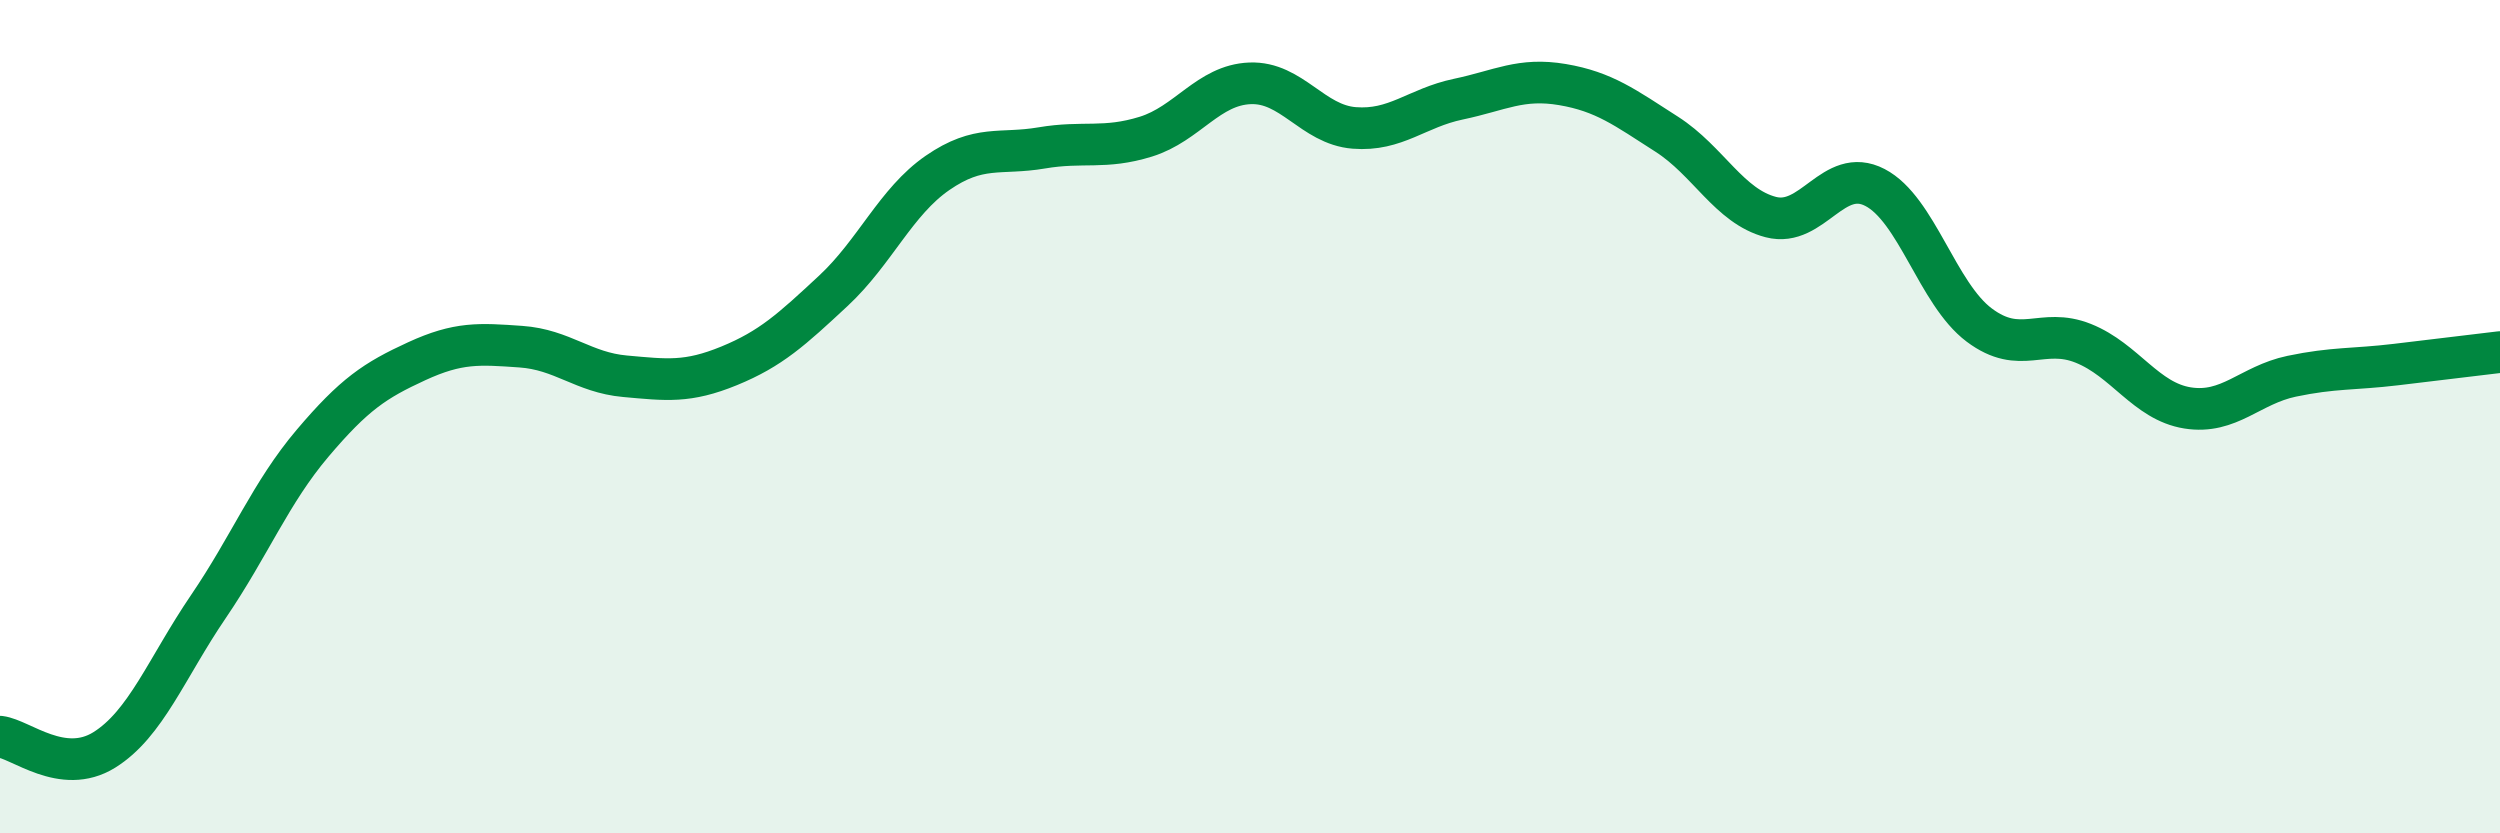
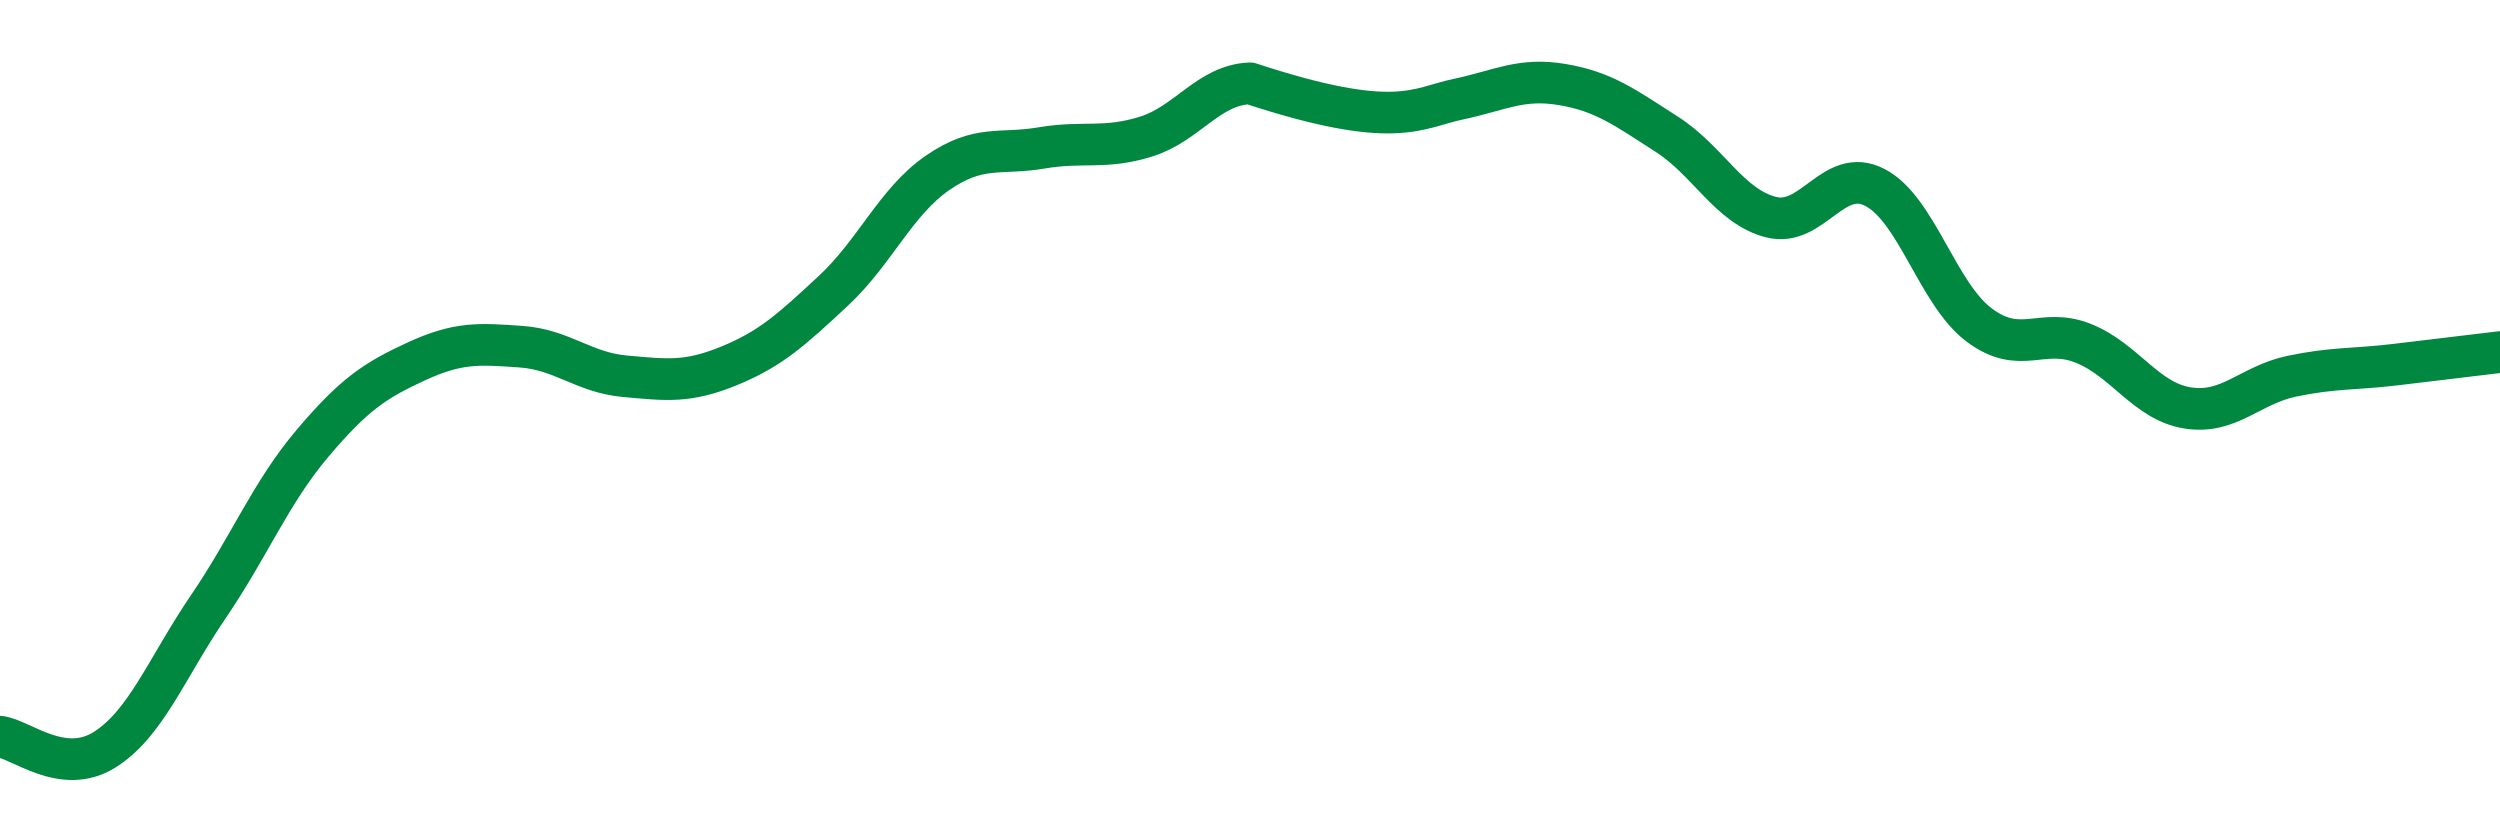
<svg xmlns="http://www.w3.org/2000/svg" width="60" height="20" viewBox="0 0 60 20">
-   <path d="M 0,17.68 C 0.5,17.74 1.5,18.62 2.5,18 C 3.5,17.38 4,16.03 5,14.56 C 6,13.09 6.5,11.82 7.5,10.64 C 8.5,9.46 9,9.13 10,8.67 C 11,8.21 11.5,8.25 12.5,8.32 C 13.5,8.39 14,8.94 15,9.03 C 16,9.12 16.5,9.19 17.5,8.78 C 18.5,8.37 19,7.91 20,6.98 C 21,6.05 21.5,4.84 22.5,4.15 C 23.5,3.46 24,3.72 25,3.55 C 26,3.38 26.5,3.59 27.5,3.28 C 28.5,2.97 29,2.04 30,2 C 31,1.96 31.5,2.99 32.5,3.07 C 33.5,3.15 34,2.59 35,2.38 C 36,2.17 36.5,1.86 37.5,2.03 C 38.5,2.2 39,2.58 40,3.22 C 41,3.86 41.5,4.95 42.5,5.21 C 43.5,5.47 44,3.98 45,4.5 C 46,5.02 46.5,7.05 47.5,7.8 C 48.5,8.55 49,7.84 50,8.24 C 51,8.64 51.5,9.63 52.5,9.79 C 53.5,9.95 54,9.24 55,9.03 C 56,8.82 56.5,8.87 57.5,8.75 C 58.5,8.63 59.5,8.51 60,8.45L60 20L0 20Z" fill="#008740" opacity="0.1" stroke-linecap="round" stroke-linejoin="round" />
-   <path d="M 0,17.68 C 0.5,17.74 1.5,18.62 2.5,18 C 3.5,17.38 4,16.03 5,14.56 C 6,13.09 6.5,11.82 7.5,10.64 C 8.5,9.46 9,9.13 10,8.67 C 11,8.21 11.5,8.25 12.5,8.32 C 13.5,8.39 14,8.94 15,9.03 C 16,9.12 16.5,9.19 17.5,8.78 C 18.5,8.37 19,7.91 20,6.98 C 21,6.05 21.5,4.84 22.5,4.15 C 23.5,3.46 24,3.72 25,3.55 C 26,3.38 26.5,3.59 27.5,3.28 C 28.5,2.97 29,2.04 30,2 C 31,1.96 31.5,2.99 32.5,3.07 C 33.5,3.15 34,2.59 35,2.38 C 36,2.17 36.5,1.86 37.5,2.03 C 38.5,2.2 39,2.58 40,3.22 C 41,3.86 41.5,4.95 42.5,5.21 C 43.5,5.47 44,3.98 45,4.5 C 46,5.02 46.5,7.05 47.5,7.8 C 48.5,8.55 49,7.84 50,8.24 C 51,8.64 51.5,9.63 52.5,9.79 C 53.5,9.95 54,9.24 55,9.03 C 56,8.82 56.5,8.87 57.5,8.75 C 58.5,8.63 59.5,8.51 60,8.45" stroke="#008740" stroke-width="1" fill="none" stroke-linecap="round" stroke-linejoin="round" />
+   <path d="M 0,17.68 C 0.5,17.74 1.5,18.62 2.5,18 C 3.5,17.38 4,16.03 5,14.56 C 6,13.09 6.5,11.82 7.5,10.64 C 8.5,9.46 9,9.13 10,8.67 C 11,8.21 11.5,8.25 12.5,8.32 C 13.5,8.39 14,8.94 15,9.03 C 16,9.12 16.5,9.19 17.5,8.78 C 18.5,8.37 19,7.91 20,6.98 C 21,6.05 21.5,4.84 22.5,4.15 C 23.5,3.46 24,3.72 25,3.55 C 26,3.38 26.5,3.59 27.5,3.28 C 28.5,2.97 29,2.04 30,2 C 33.5,3.15 34,2.59 35,2.38 C 36,2.17 36.5,1.86 37.5,2.03 C 38.5,2.2 39,2.58 40,3.22 C 41,3.86 41.5,4.95 42.5,5.21 C 43.5,5.47 44,3.98 45,4.5 C 46,5.02 46.5,7.05 47.5,7.8 C 48.5,8.55 49,7.84 50,8.24 C 51,8.64 51.5,9.63 52.5,9.79 C 53.5,9.95 54,9.24 55,9.03 C 56,8.82 56.5,8.87 57.5,8.75 C 58.5,8.63 59.5,8.51 60,8.45" stroke="#008740" stroke-width="1" fill="none" stroke-linecap="round" stroke-linejoin="round" />
</svg>